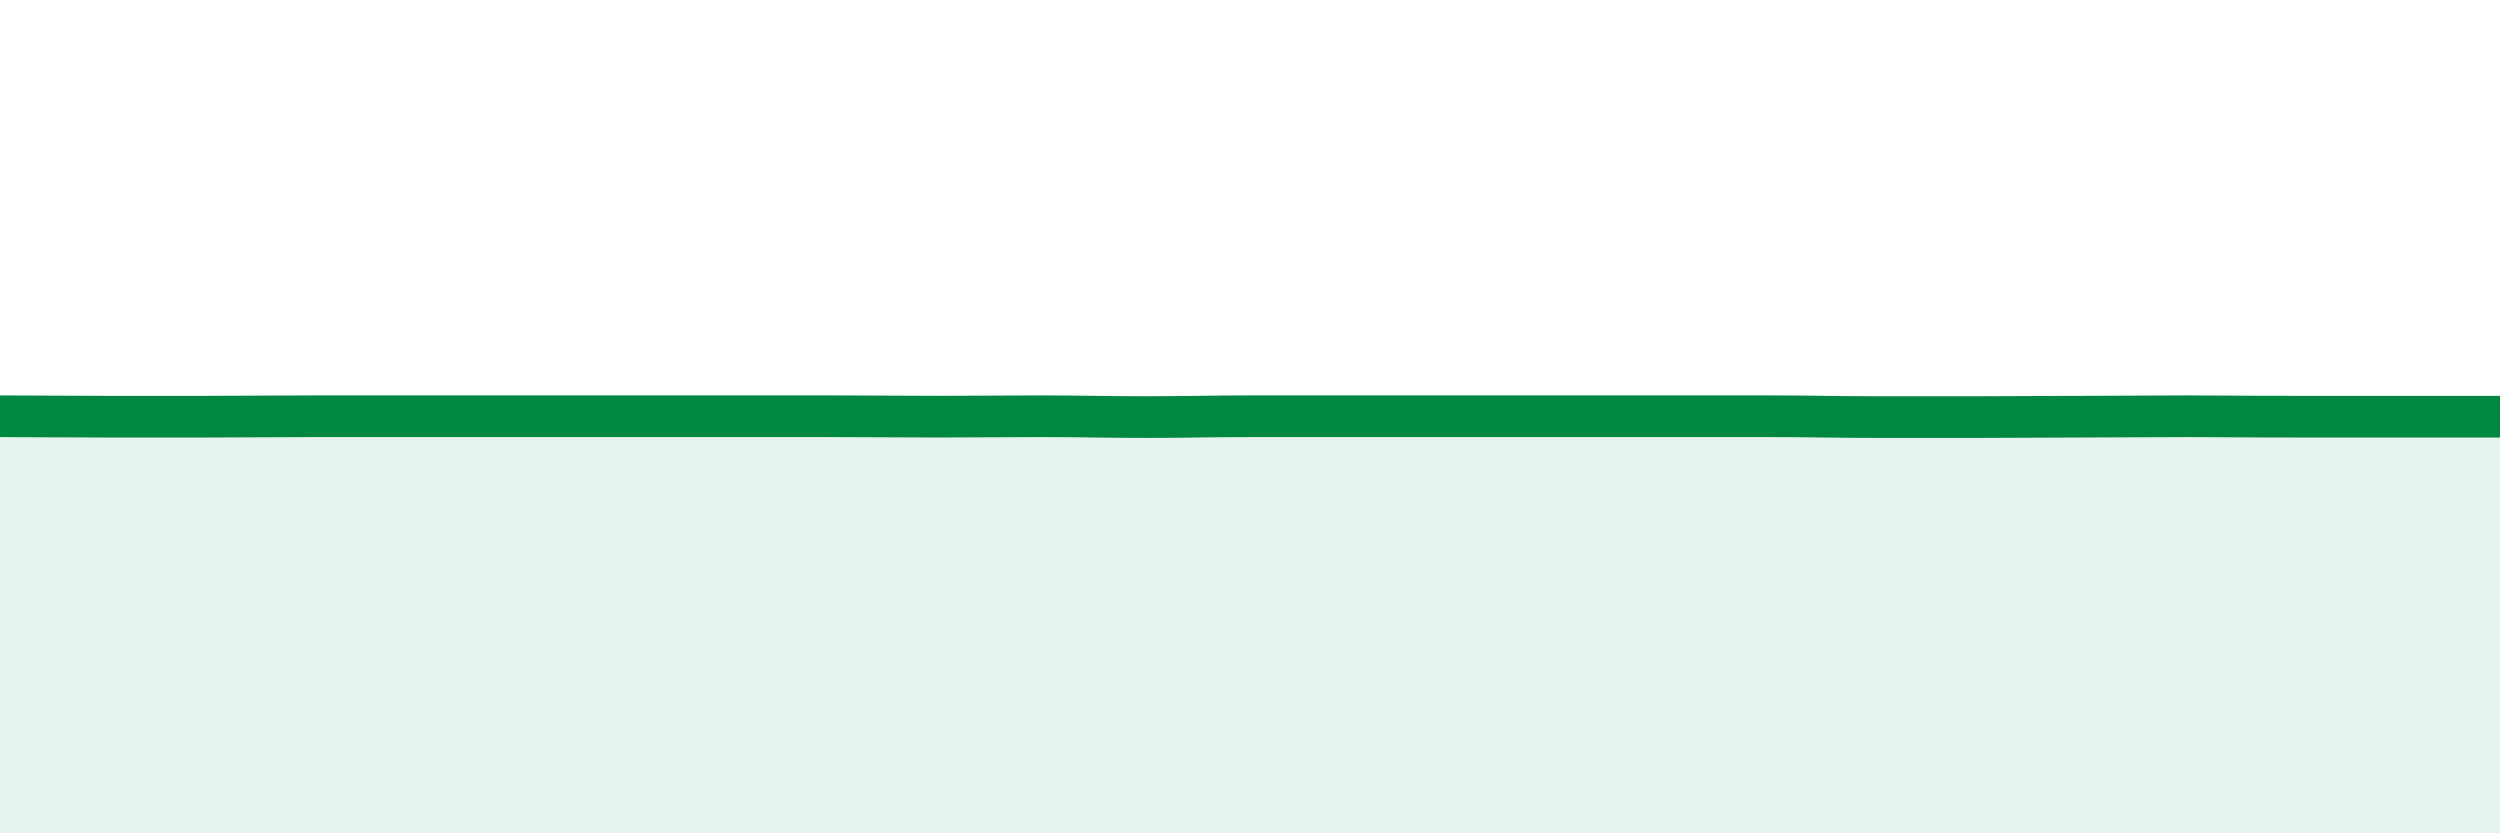
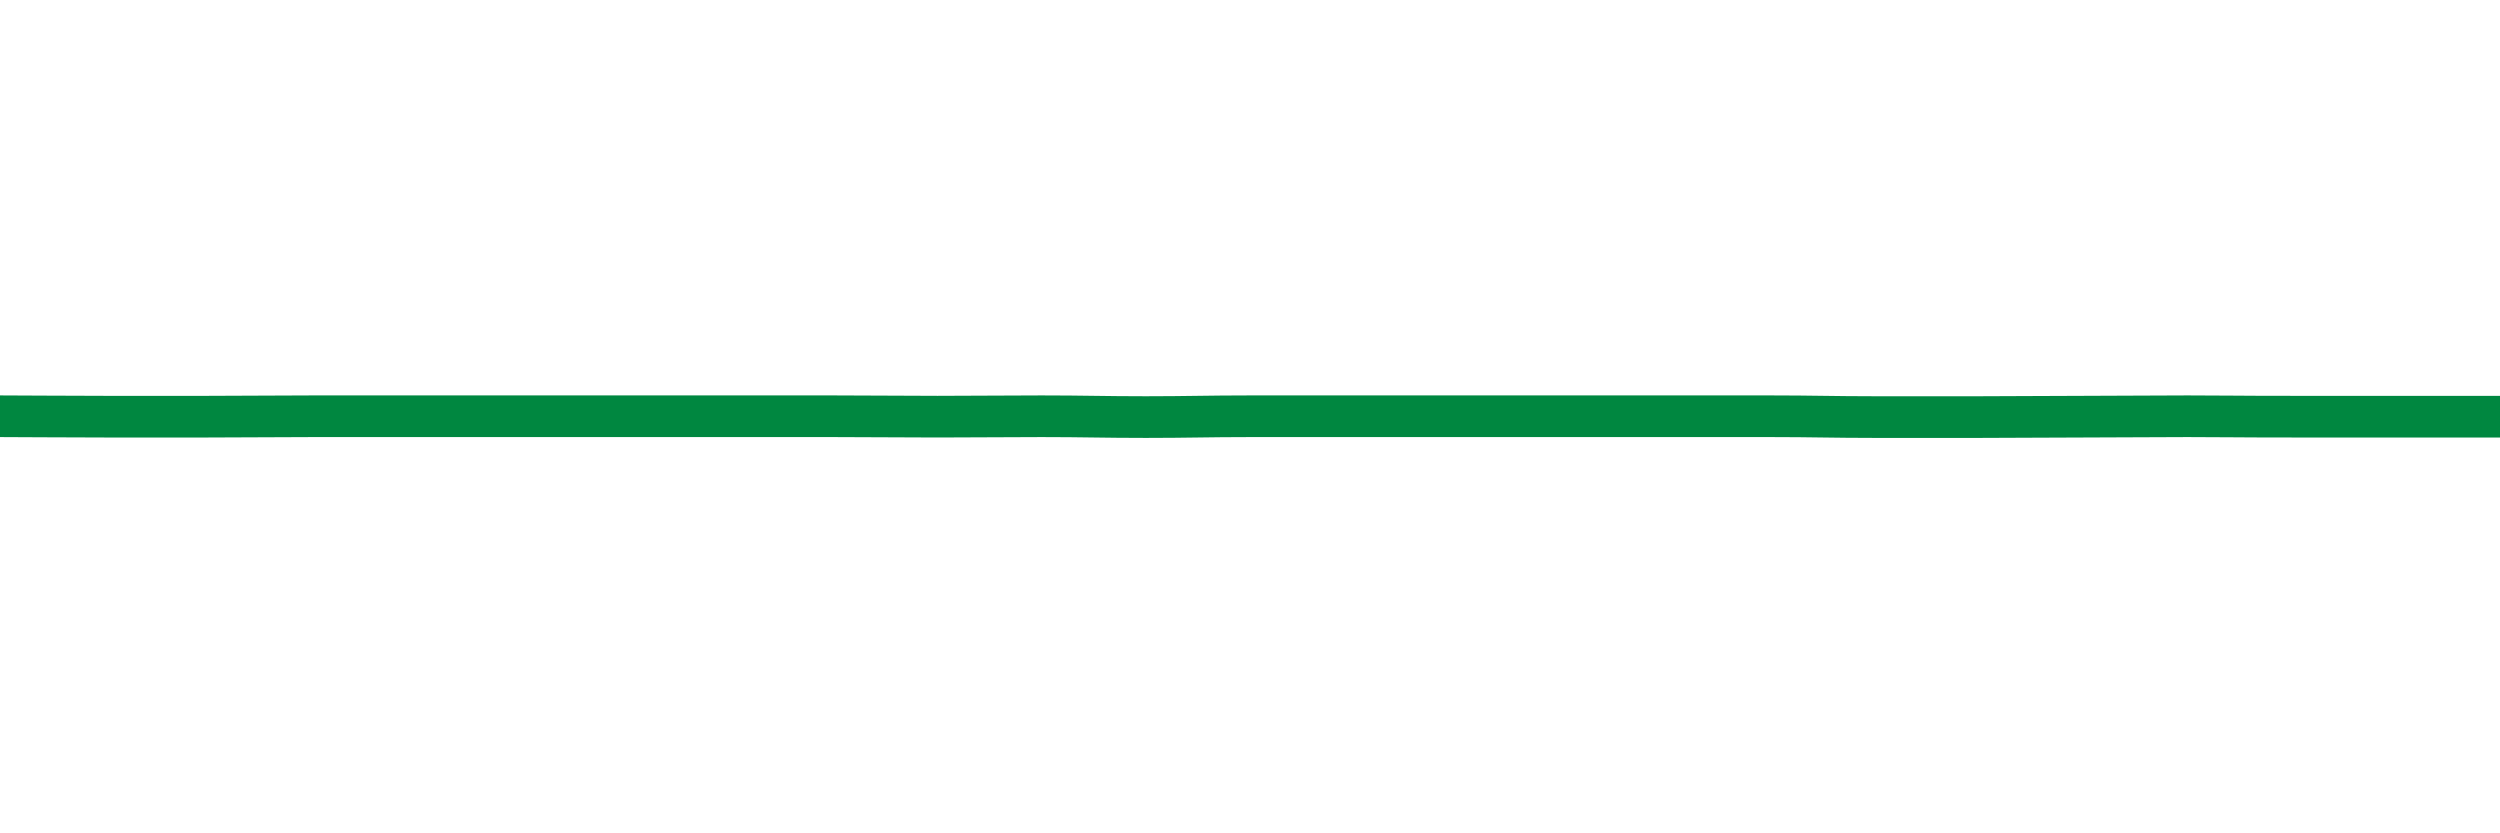
<svg xmlns="http://www.w3.org/2000/svg" width="60" height="20" viewBox="0 0 60 20">
-   <path d="M 0,9.99 C 0.5,9.99 1.5,10 2.5,10 C 3.5,10 4,10 5,10 C 6,10 6.5,9.99 7.5,9.99 C 8.5,9.99 9,9.99 10,9.99 C 11,9.99 11.5,9.99 12.5,9.99 C 13.5,9.99 14,9.99 15,9.99 C 16,9.99 16.5,9.99 17.5,9.99 C 18.5,9.99 19,9.99 20,9.99 C 21,9.99 21.5,10 22.5,10 C 23.5,10 24,9.99 25,9.99 C 26,9.99 26.5,10.01 27.5,10.01 C 28.5,10.01 29,9.99 30,9.99 C 31,9.99 31.5,9.99 32.5,9.99 C 33.5,9.99 34,9.99 35,9.99 C 36,9.99 36.5,9.99 37.5,9.99 C 38.5,9.99 39,9.99 40,9.99 C 41,9.99 41.5,9.99 42.5,9.99 C 43.5,9.99 44,10.01 45,10.01 C 46,10.01 46.5,10.01 47.5,10.01 C 48.5,10.01 49,10 50,10 C 51,10 51.5,9.99 52.5,9.99 C 53.5,9.99 53.5,10 55,10 C 56.5,10 59,10 60,10L60 20L0 20Z" fill="#008740" opacity="0.1" stroke-linecap="round" stroke-linejoin="round" />
  <path d="M 0,9.99 C 0.5,9.99 1.5,10 2.5,10 C 3.5,10 4,10 5,10 C 6,10 6.5,9.99 7.5,9.99 C 8.5,9.99 9,9.99 10,9.99 C 11,9.99 11.5,9.99 12.5,9.99 C 13.5,9.99 14,9.99 15,9.99 C 16,9.99 16.5,9.99 17.5,9.99 C 18.5,9.99 19,9.99 20,9.99 C 21,9.99 21.5,10 22.5,10 C 23.5,10 24,9.99 25,9.99 C 26,9.99 26.5,10.01 27.5,10.01 C 28.5,10.01 29,9.99 30,9.99 C 31,9.99 31.5,9.99 32.5,9.99 C 33.5,9.99 34,9.99 35,9.99 C 36,9.99 36.5,9.99 37.5,9.99 C 38.5,9.99 39,9.99 40,9.99 C 41,9.99 41.5,9.99 42.5,9.99 C 43.5,9.99 44,10.01 45,10.01 C 46,10.01 46.5,10.01 47.5,10.01 C 48.5,10.01 49,10 50,10 C 51,10 51.5,9.99 52.5,9.99 C 53.5,9.99 53.5,10 55,10 C 56.5,10 59,10 60,10" stroke="#008740" stroke-width="1" fill="none" stroke-linecap="round" stroke-linejoin="round" />
</svg>